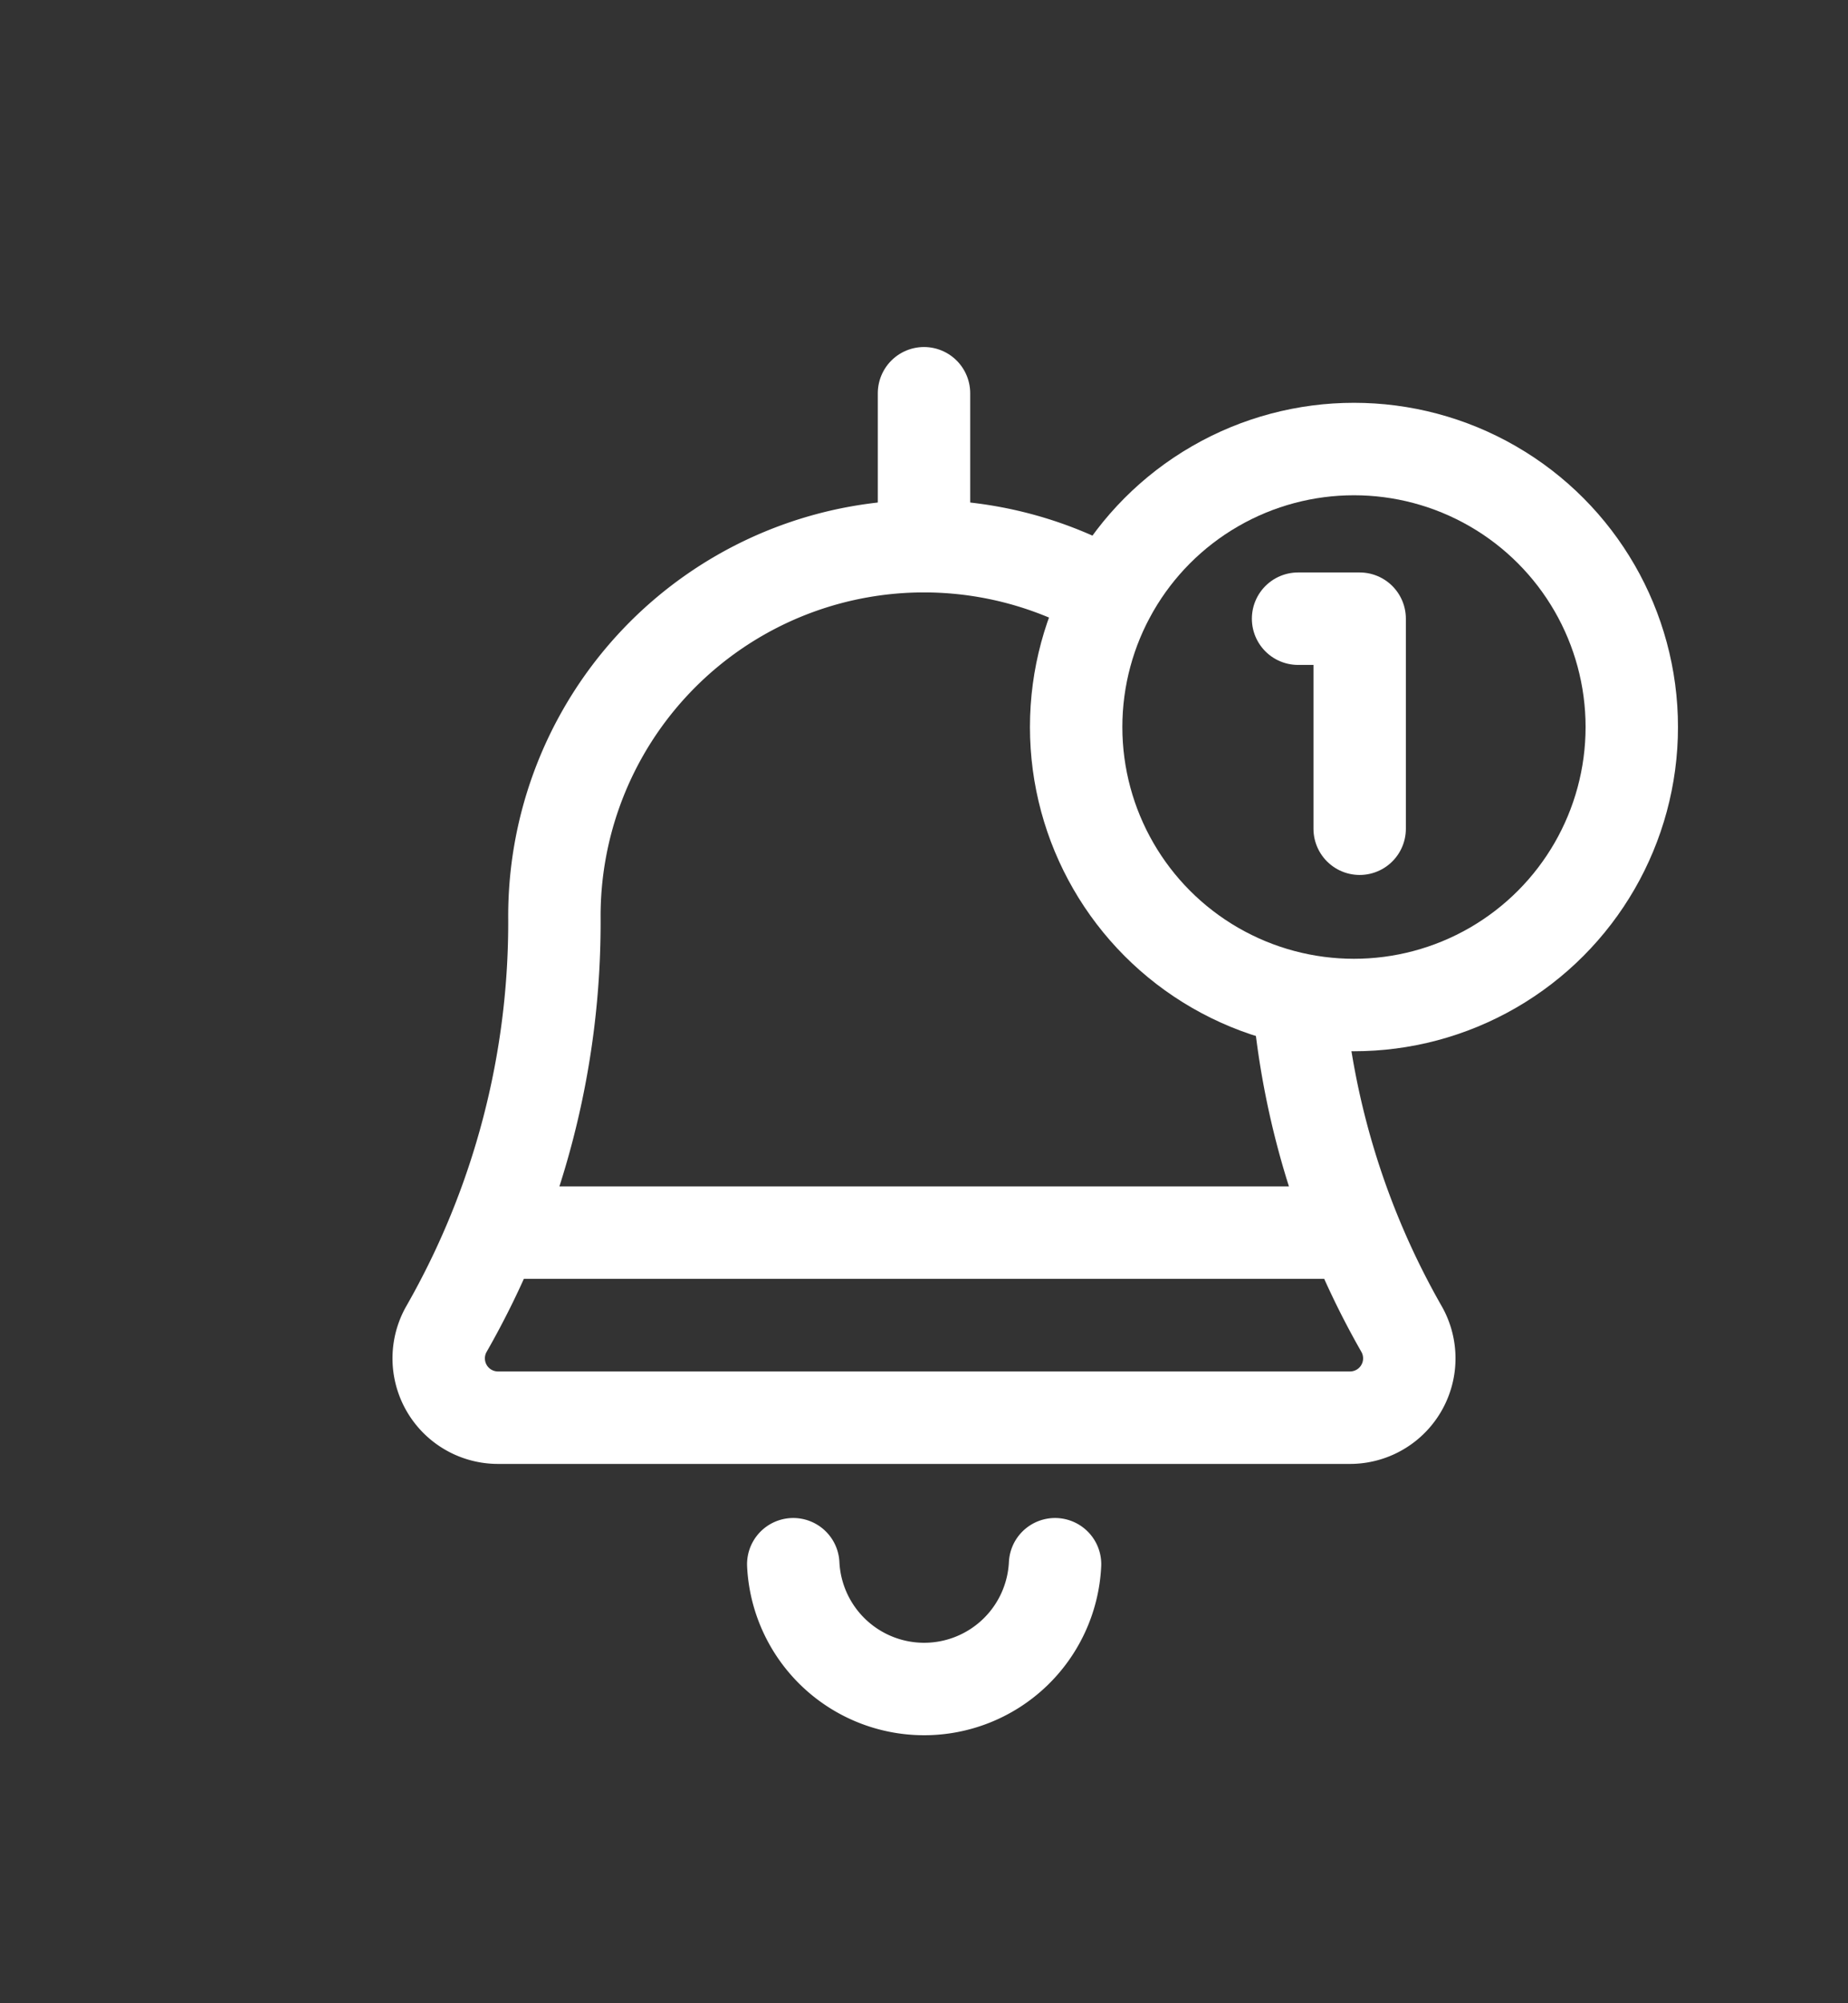
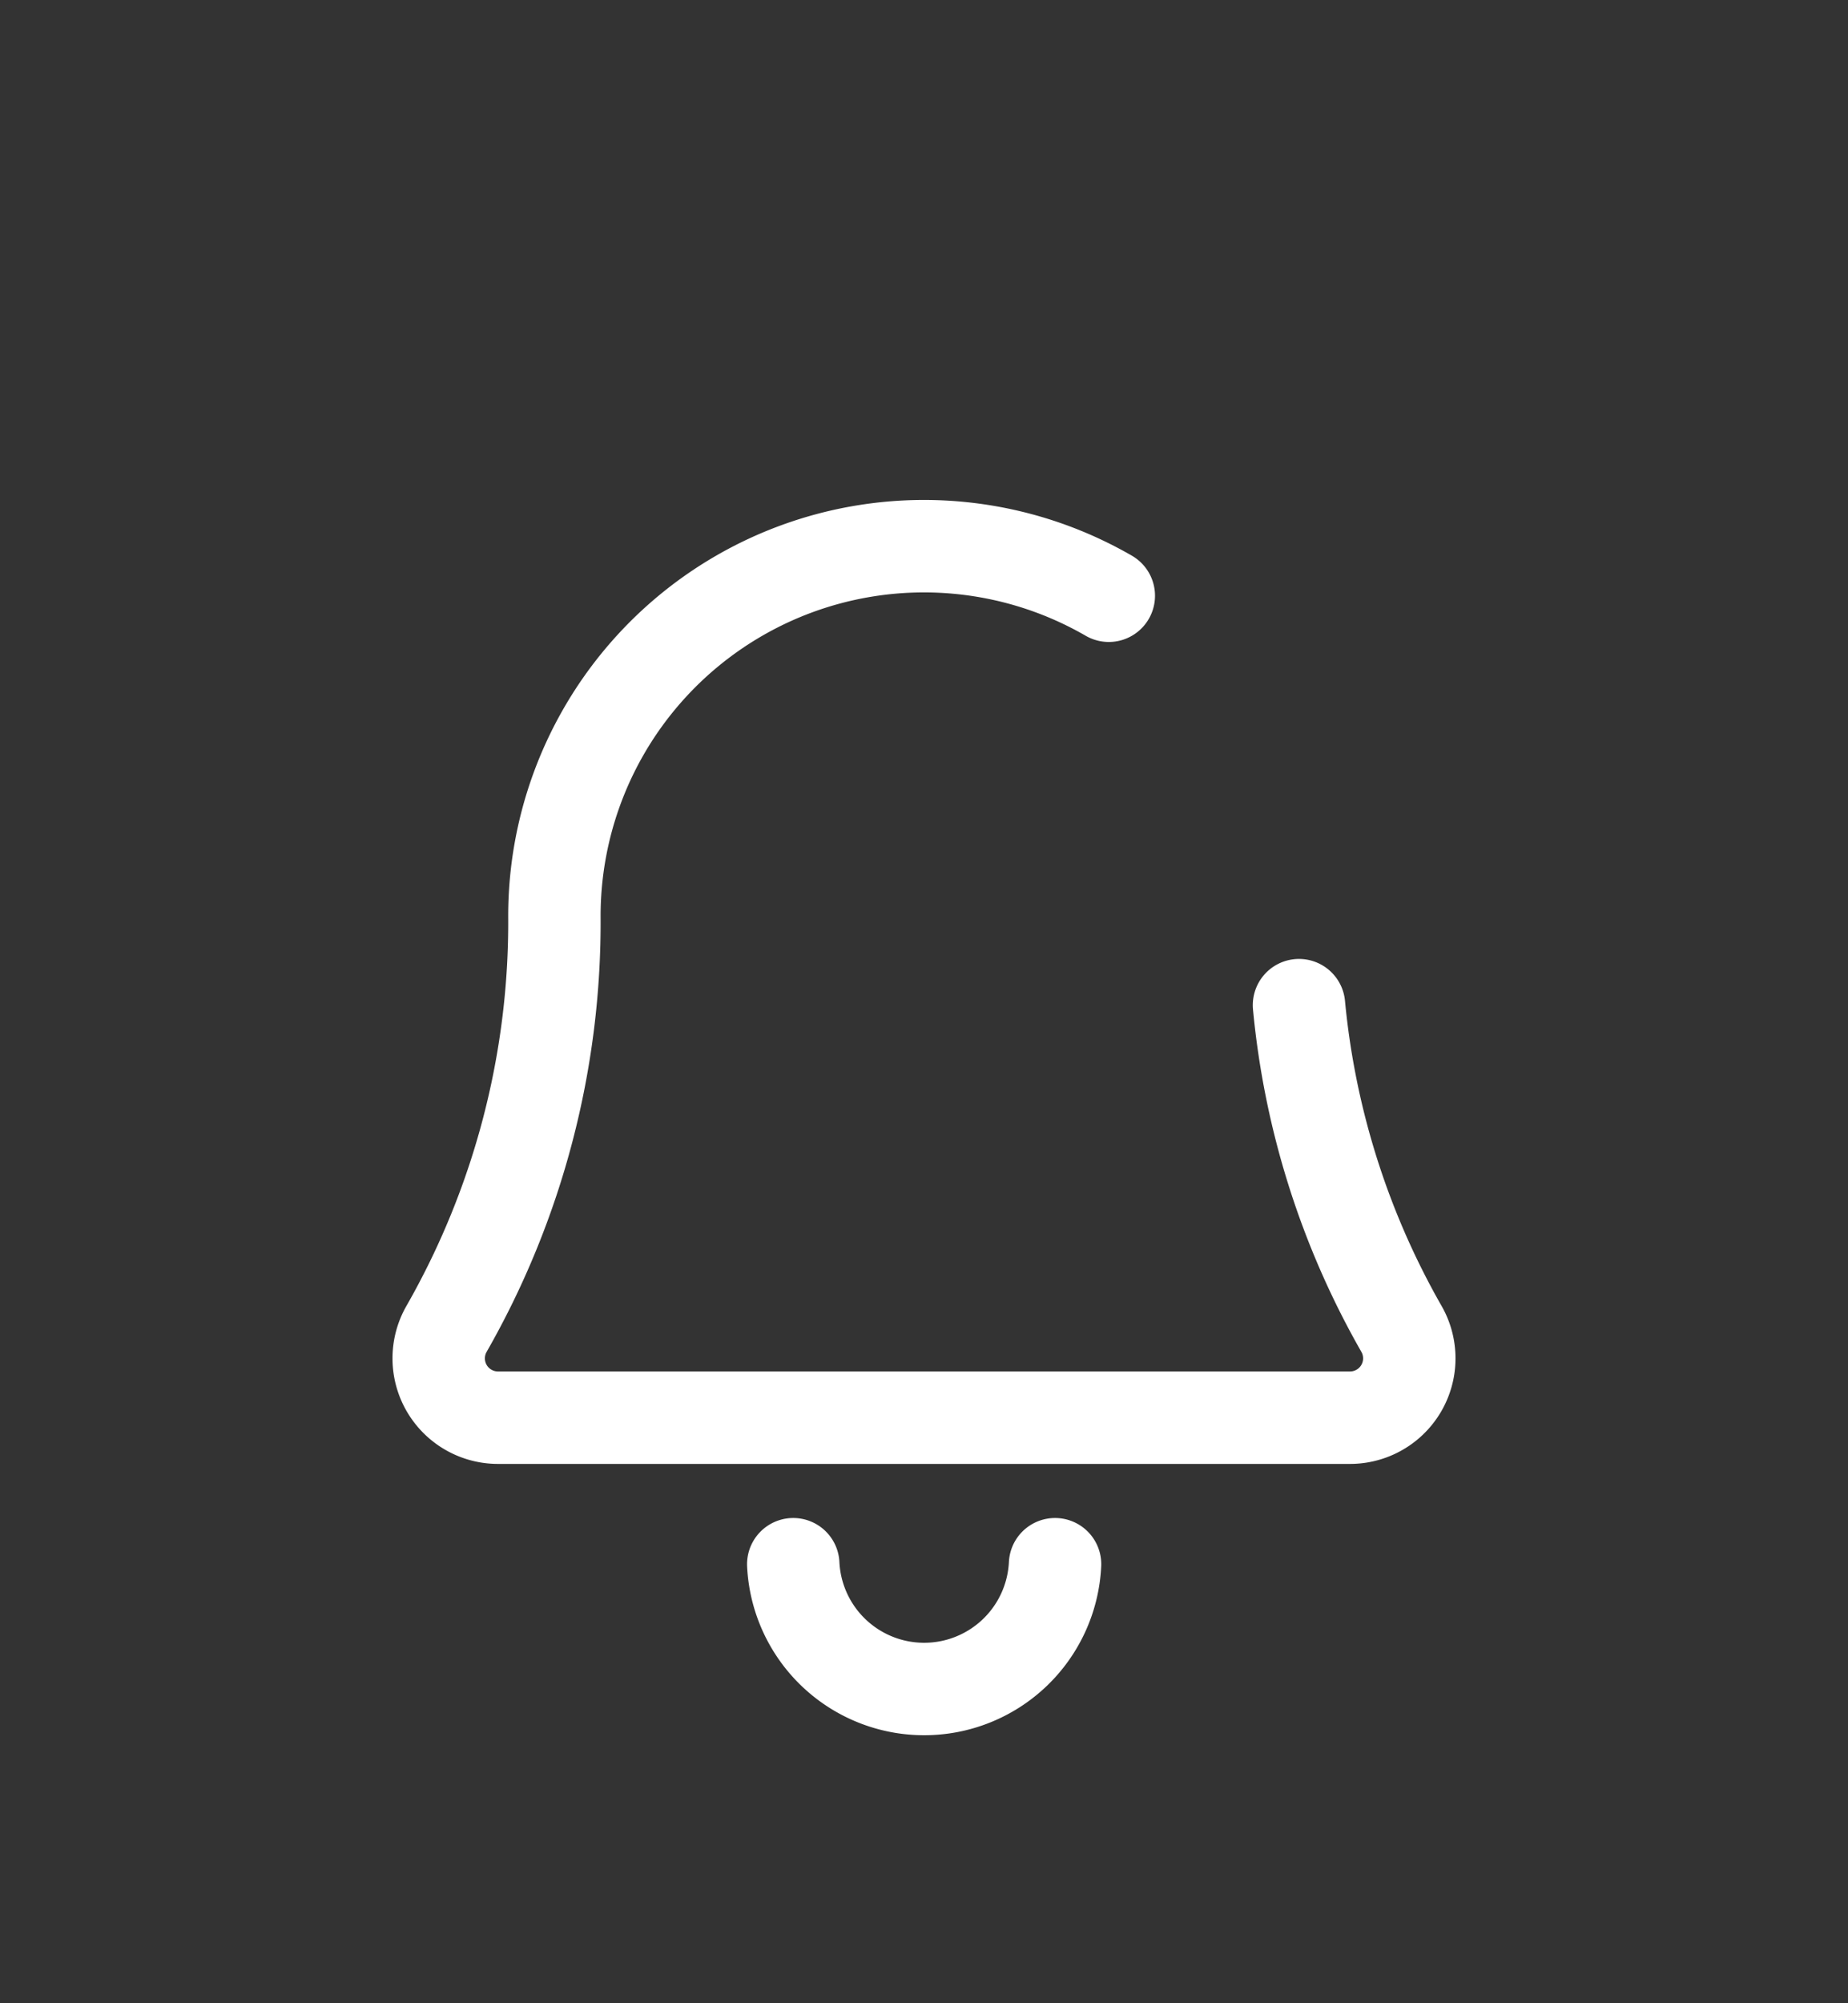
<svg xmlns="http://www.w3.org/2000/svg" width="120" height="130" viewBox="0 0 120 130">
  <rect x="0" y="0" width="120" height="130" fill="#333333" stroke="none" />
  <defs>
    <style>.cls-1,.cls-2{fill:none;}.cls-1{stroke:#fff;stroke-linecap:round;stroke-linejoin:round;stroke-width:6px;}</style>
  </defs>
  <g id="Layer_2" data-name="Layer 2">
    <g id="Layer_1-2" data-name="Layer 1">
      <path class="cls-1" d="M68.51,101.51a8.51,8.51,0,0,1-17,0" />
      <path class="cls-1" d="M72,38.66A24,24,0,0,0,36,59.47,53.14,53.14,0,0,1,29,86.23,3.85,3.85,0,0,0,32.4,92H87.6A3.85,3.85,0,0,0,91,86.23a52.26,52.26,0,0,1-6.65-21" />
-       <line class="cls-1" x1="32.08" y1="79.99" x2="87.92" y2="79.99" />
-       <circle class="cls-1" cx="87.92" cy="47.18" r="18.04" />
-       <polyline class="cls-1" points="84.29 40.15 88.29 40.15 88.29 53.78" />
-       <line class="cls-1" x1="60" y1="35.44" x2="60" y2="25.52" />
-       <rect class="cls-2" width="120" height="130" />
    </g>
  </g>
</svg>